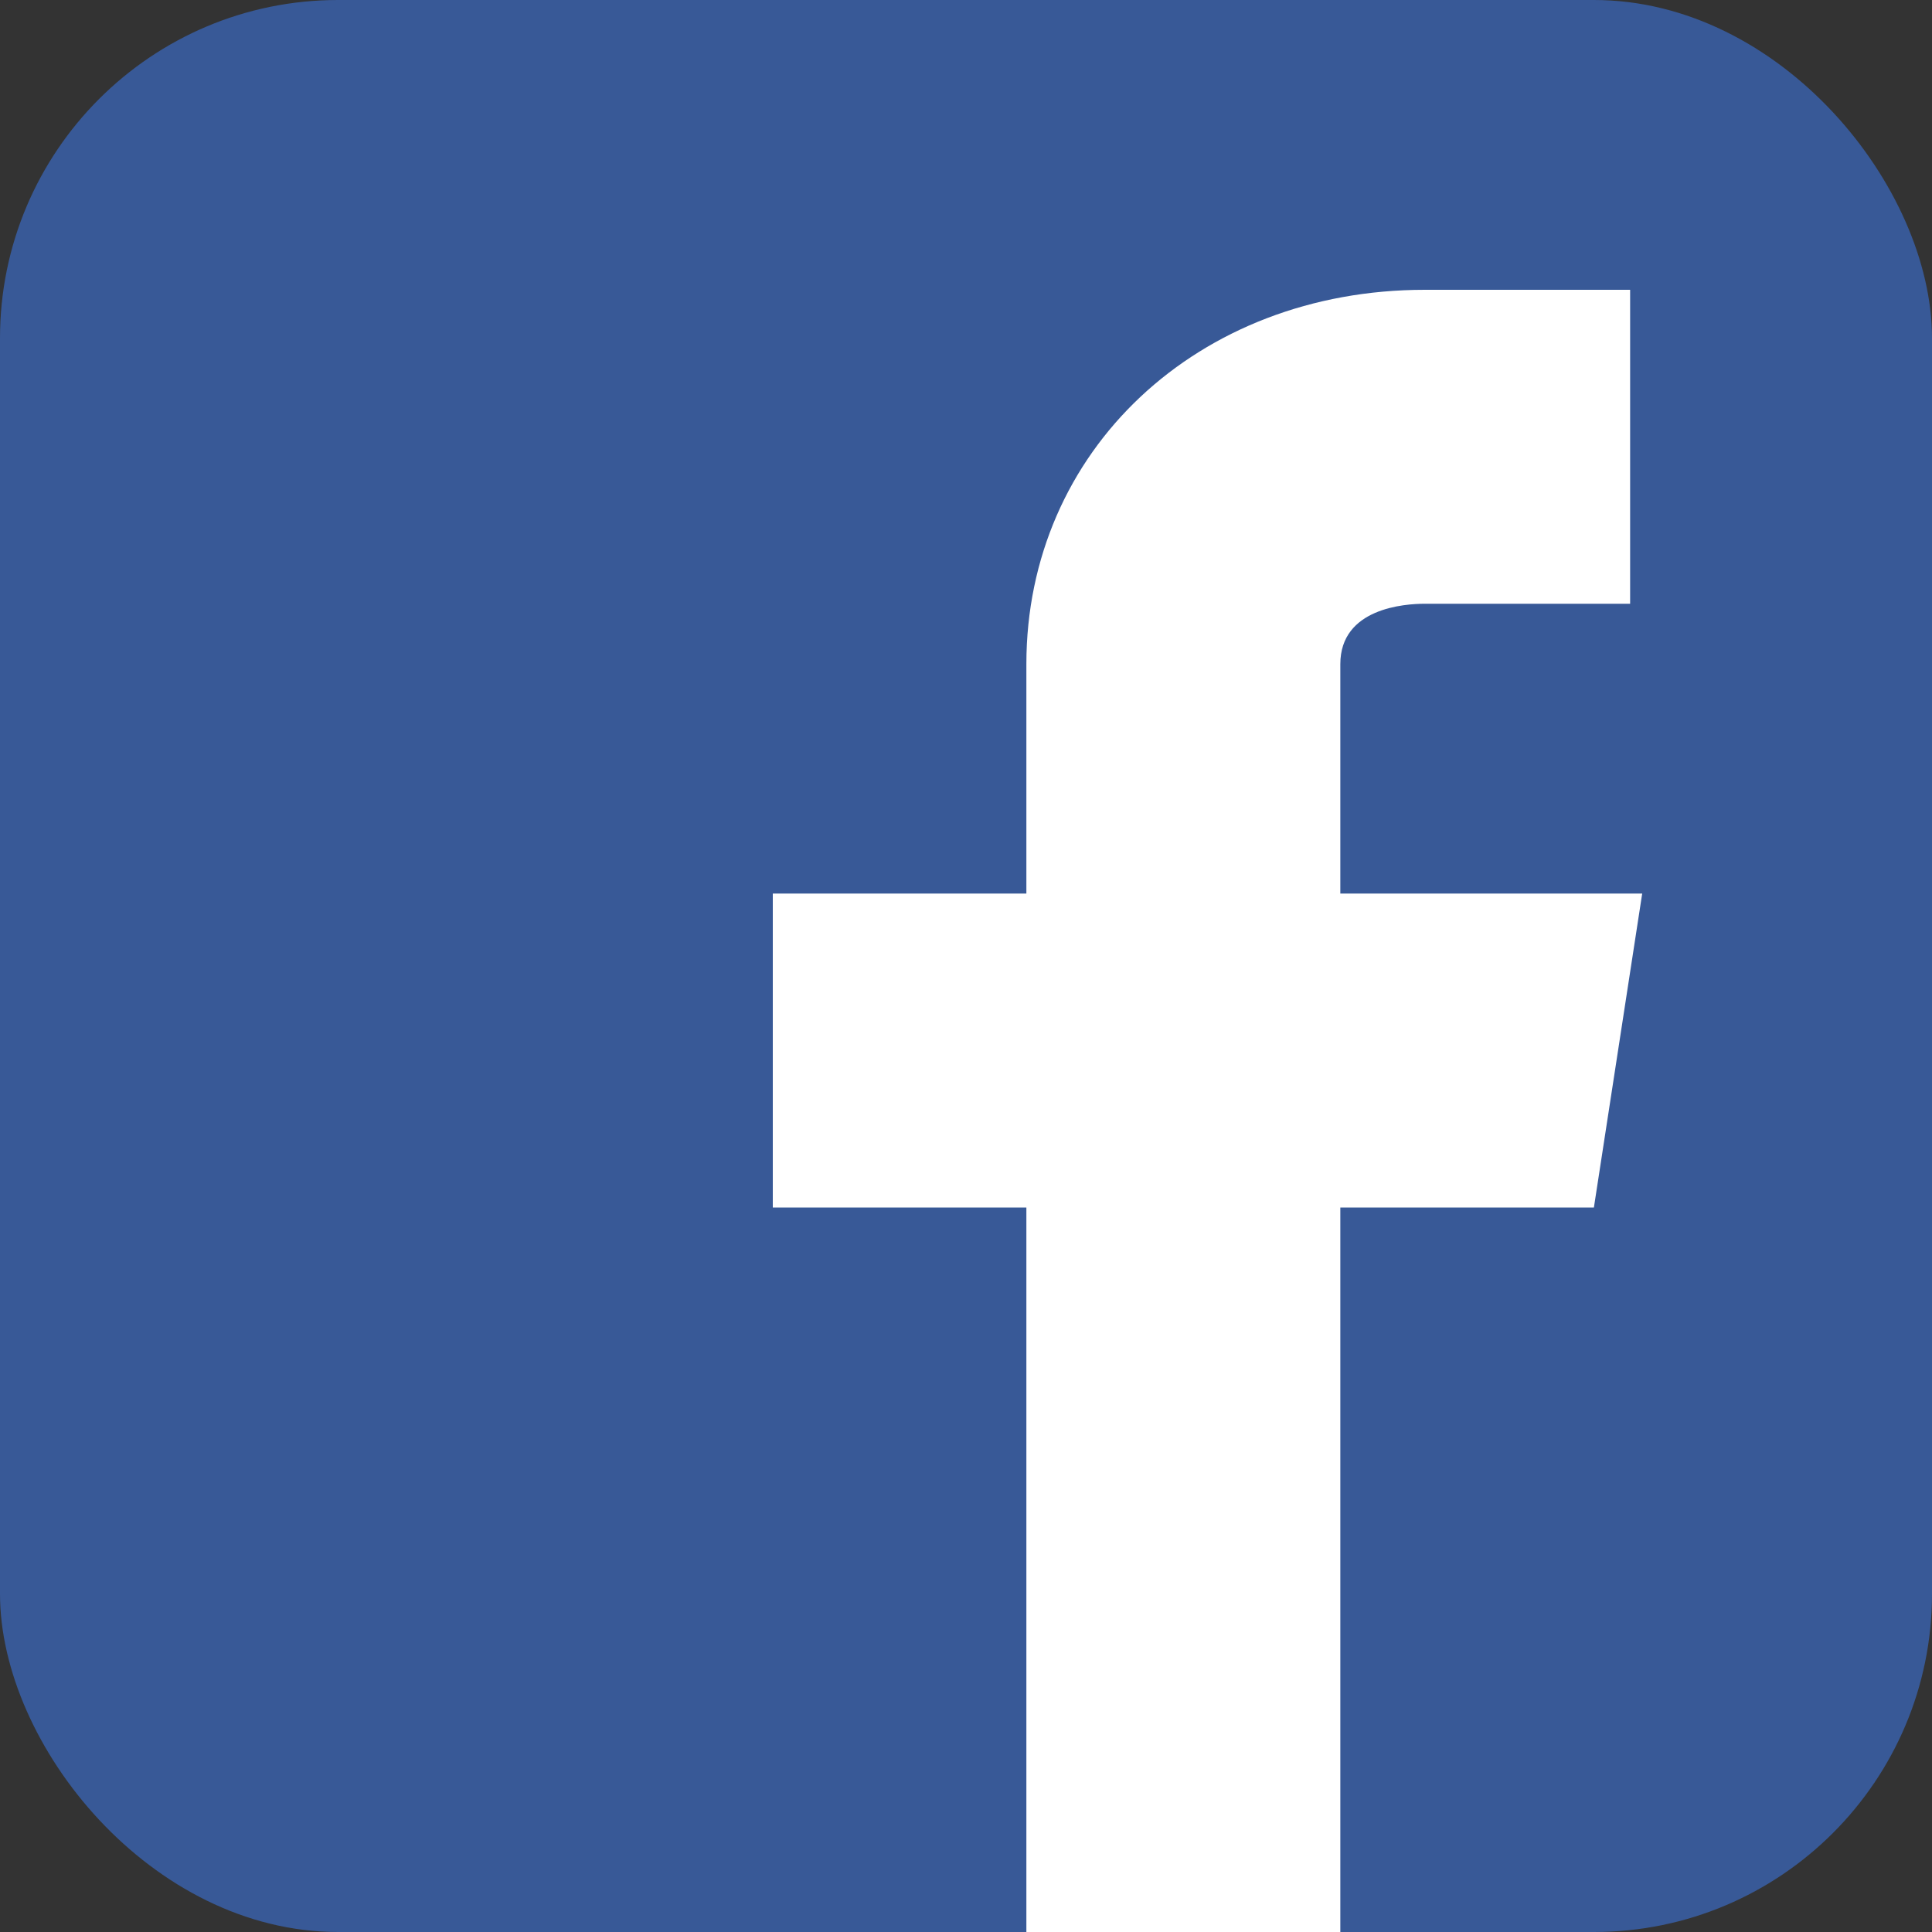
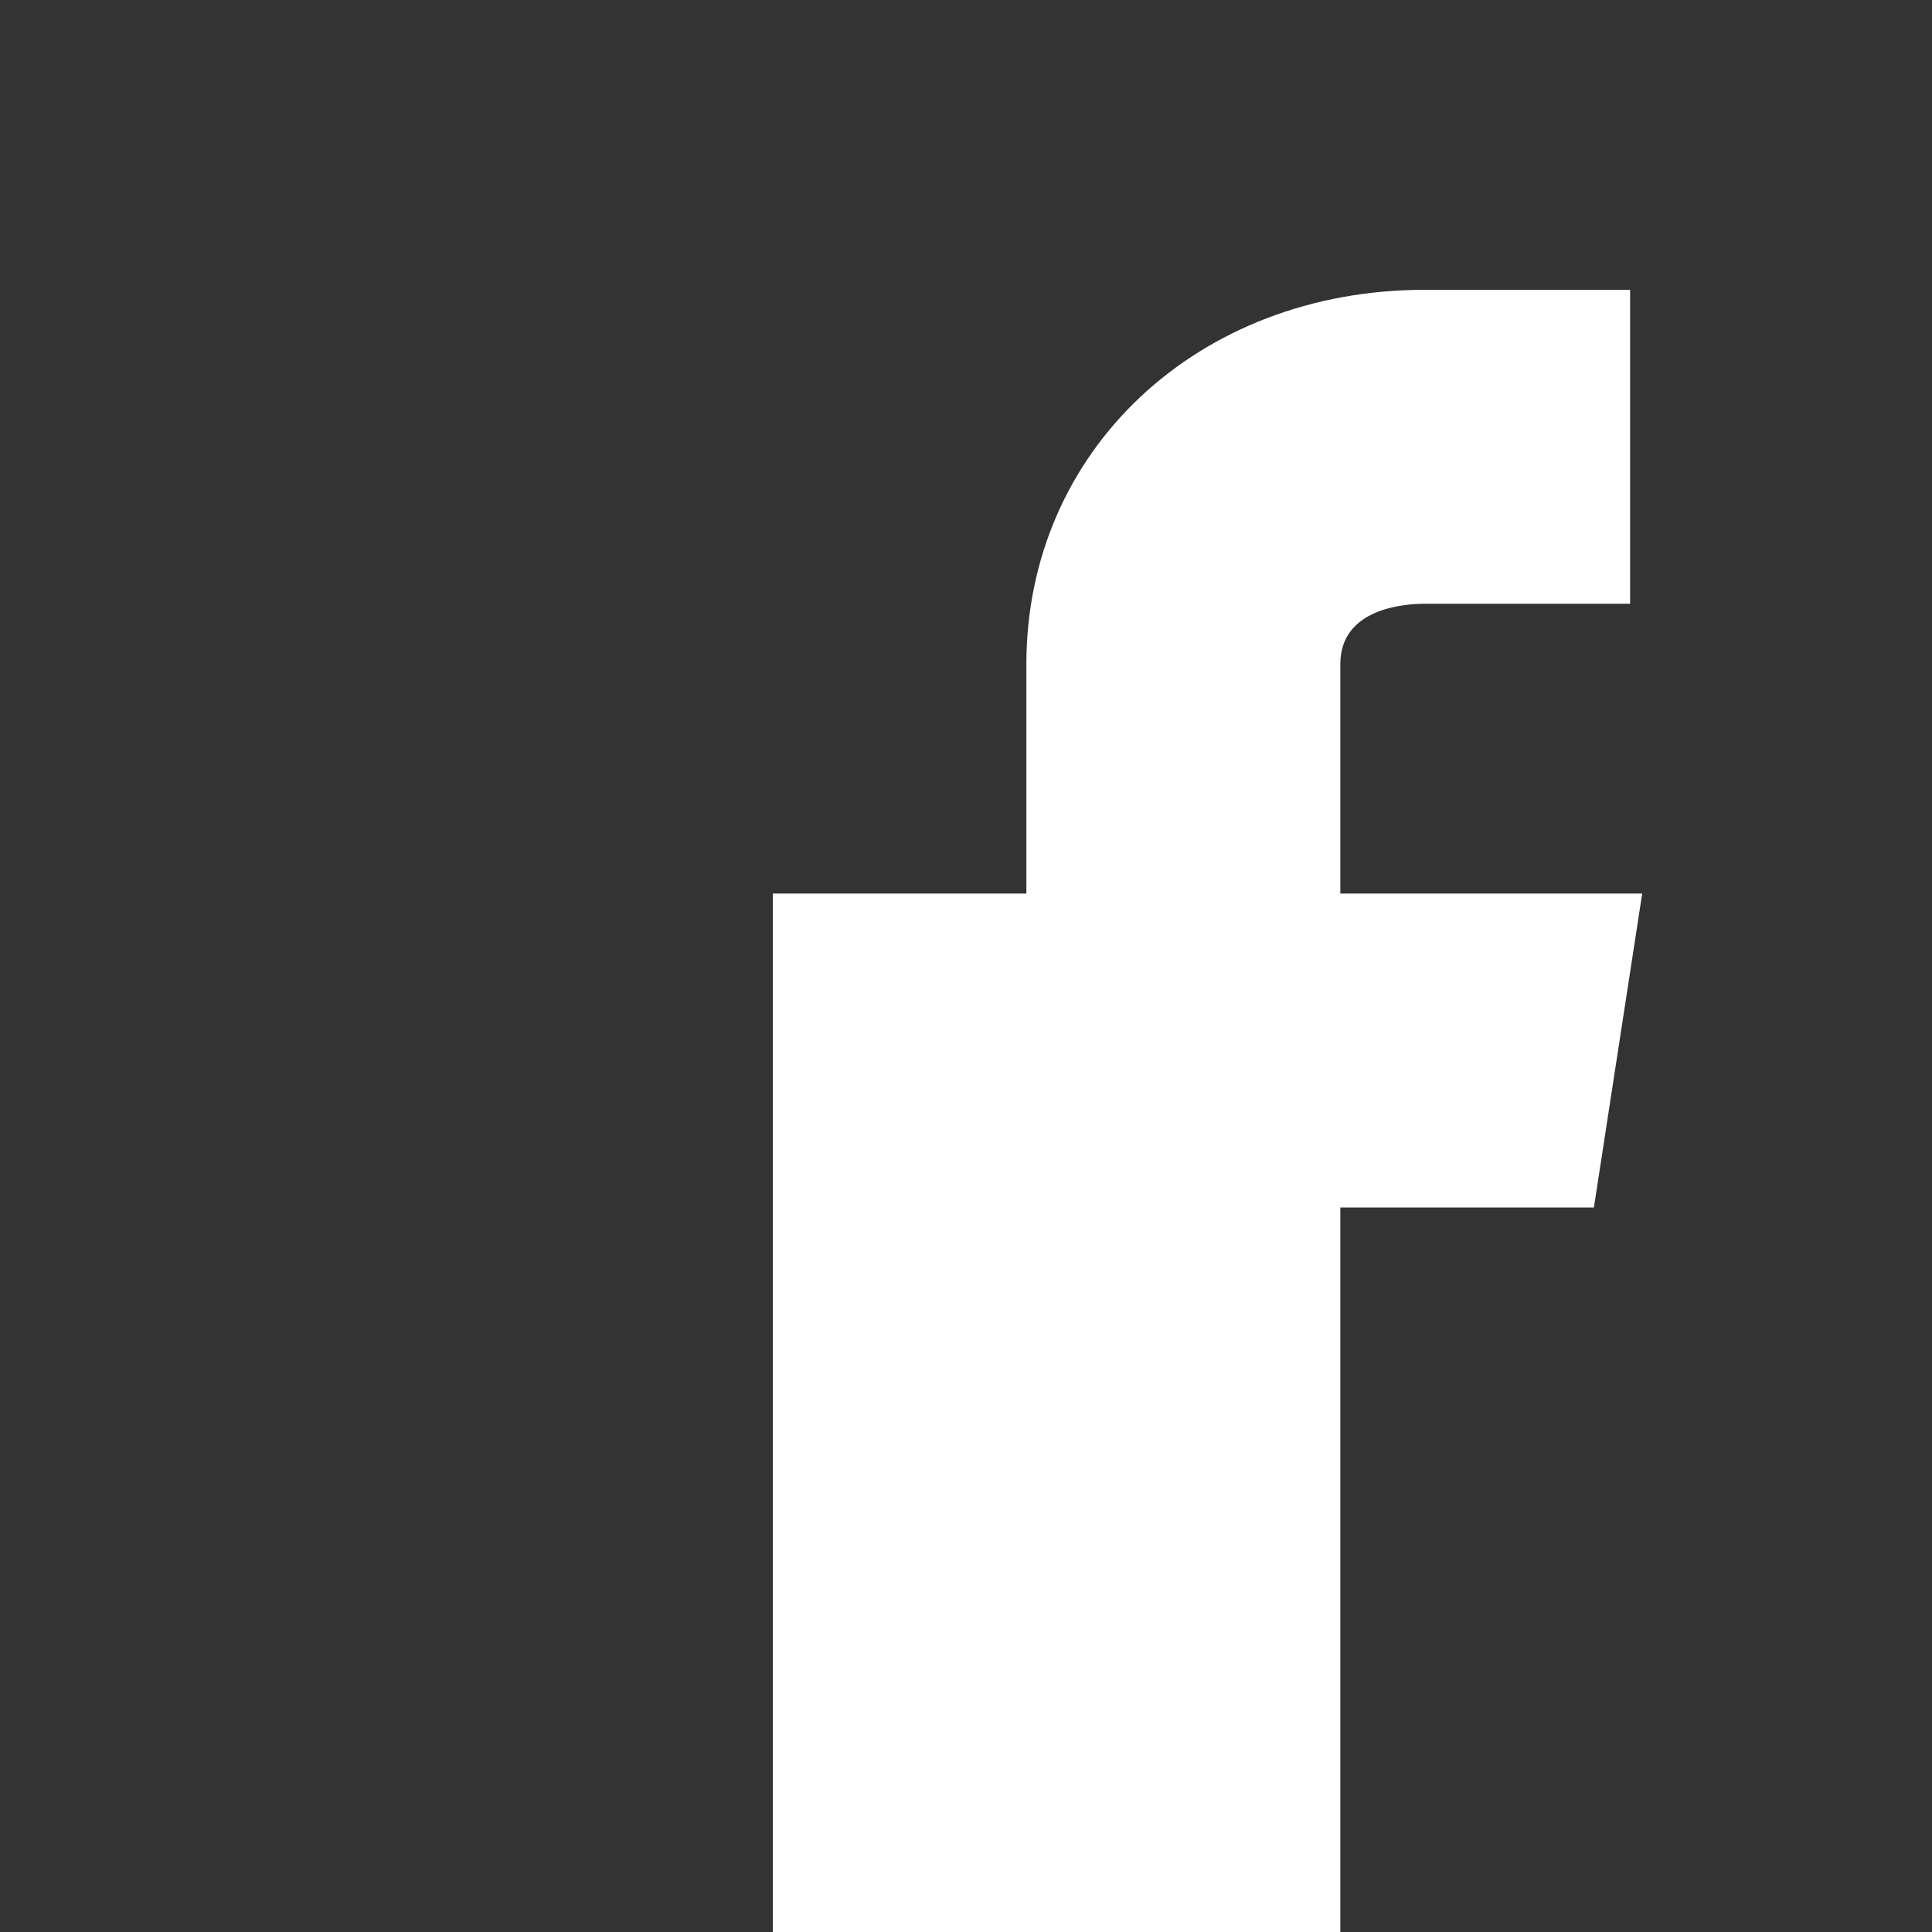
<svg xmlns="http://www.w3.org/2000/svg" id="_1-facebook" viewBox="0 0 64 64">
  <rect x="0" y="0" width="64" height="64" fill="#333333" stroke="none" />
  <defs>
    <style>.cls-1{fill:#385997;}.cls-2{fill:#fff;}</style>
  </defs>
  <title />
-   <rect class="cls-1" height="64" rx="11.2" ry="11.2" width="64" />
-   <path class="cls-2" d="M54.4,29.6h-10V22c0-1.86,2.14-2,2.8-2H54V9.6H47.2C39.67,9.6,34,14.93,34,22v7.6H25.6V40H34V64H44.4V40h8.4Z" />
+   <path class="cls-2" d="M54.4,29.6h-10V22c0-1.86,2.14-2,2.8-2H54V9.6H47.2C39.67,9.6,34,14.93,34,22v7.6H25.6V40V64H44.4V40h8.4Z" />
</svg>